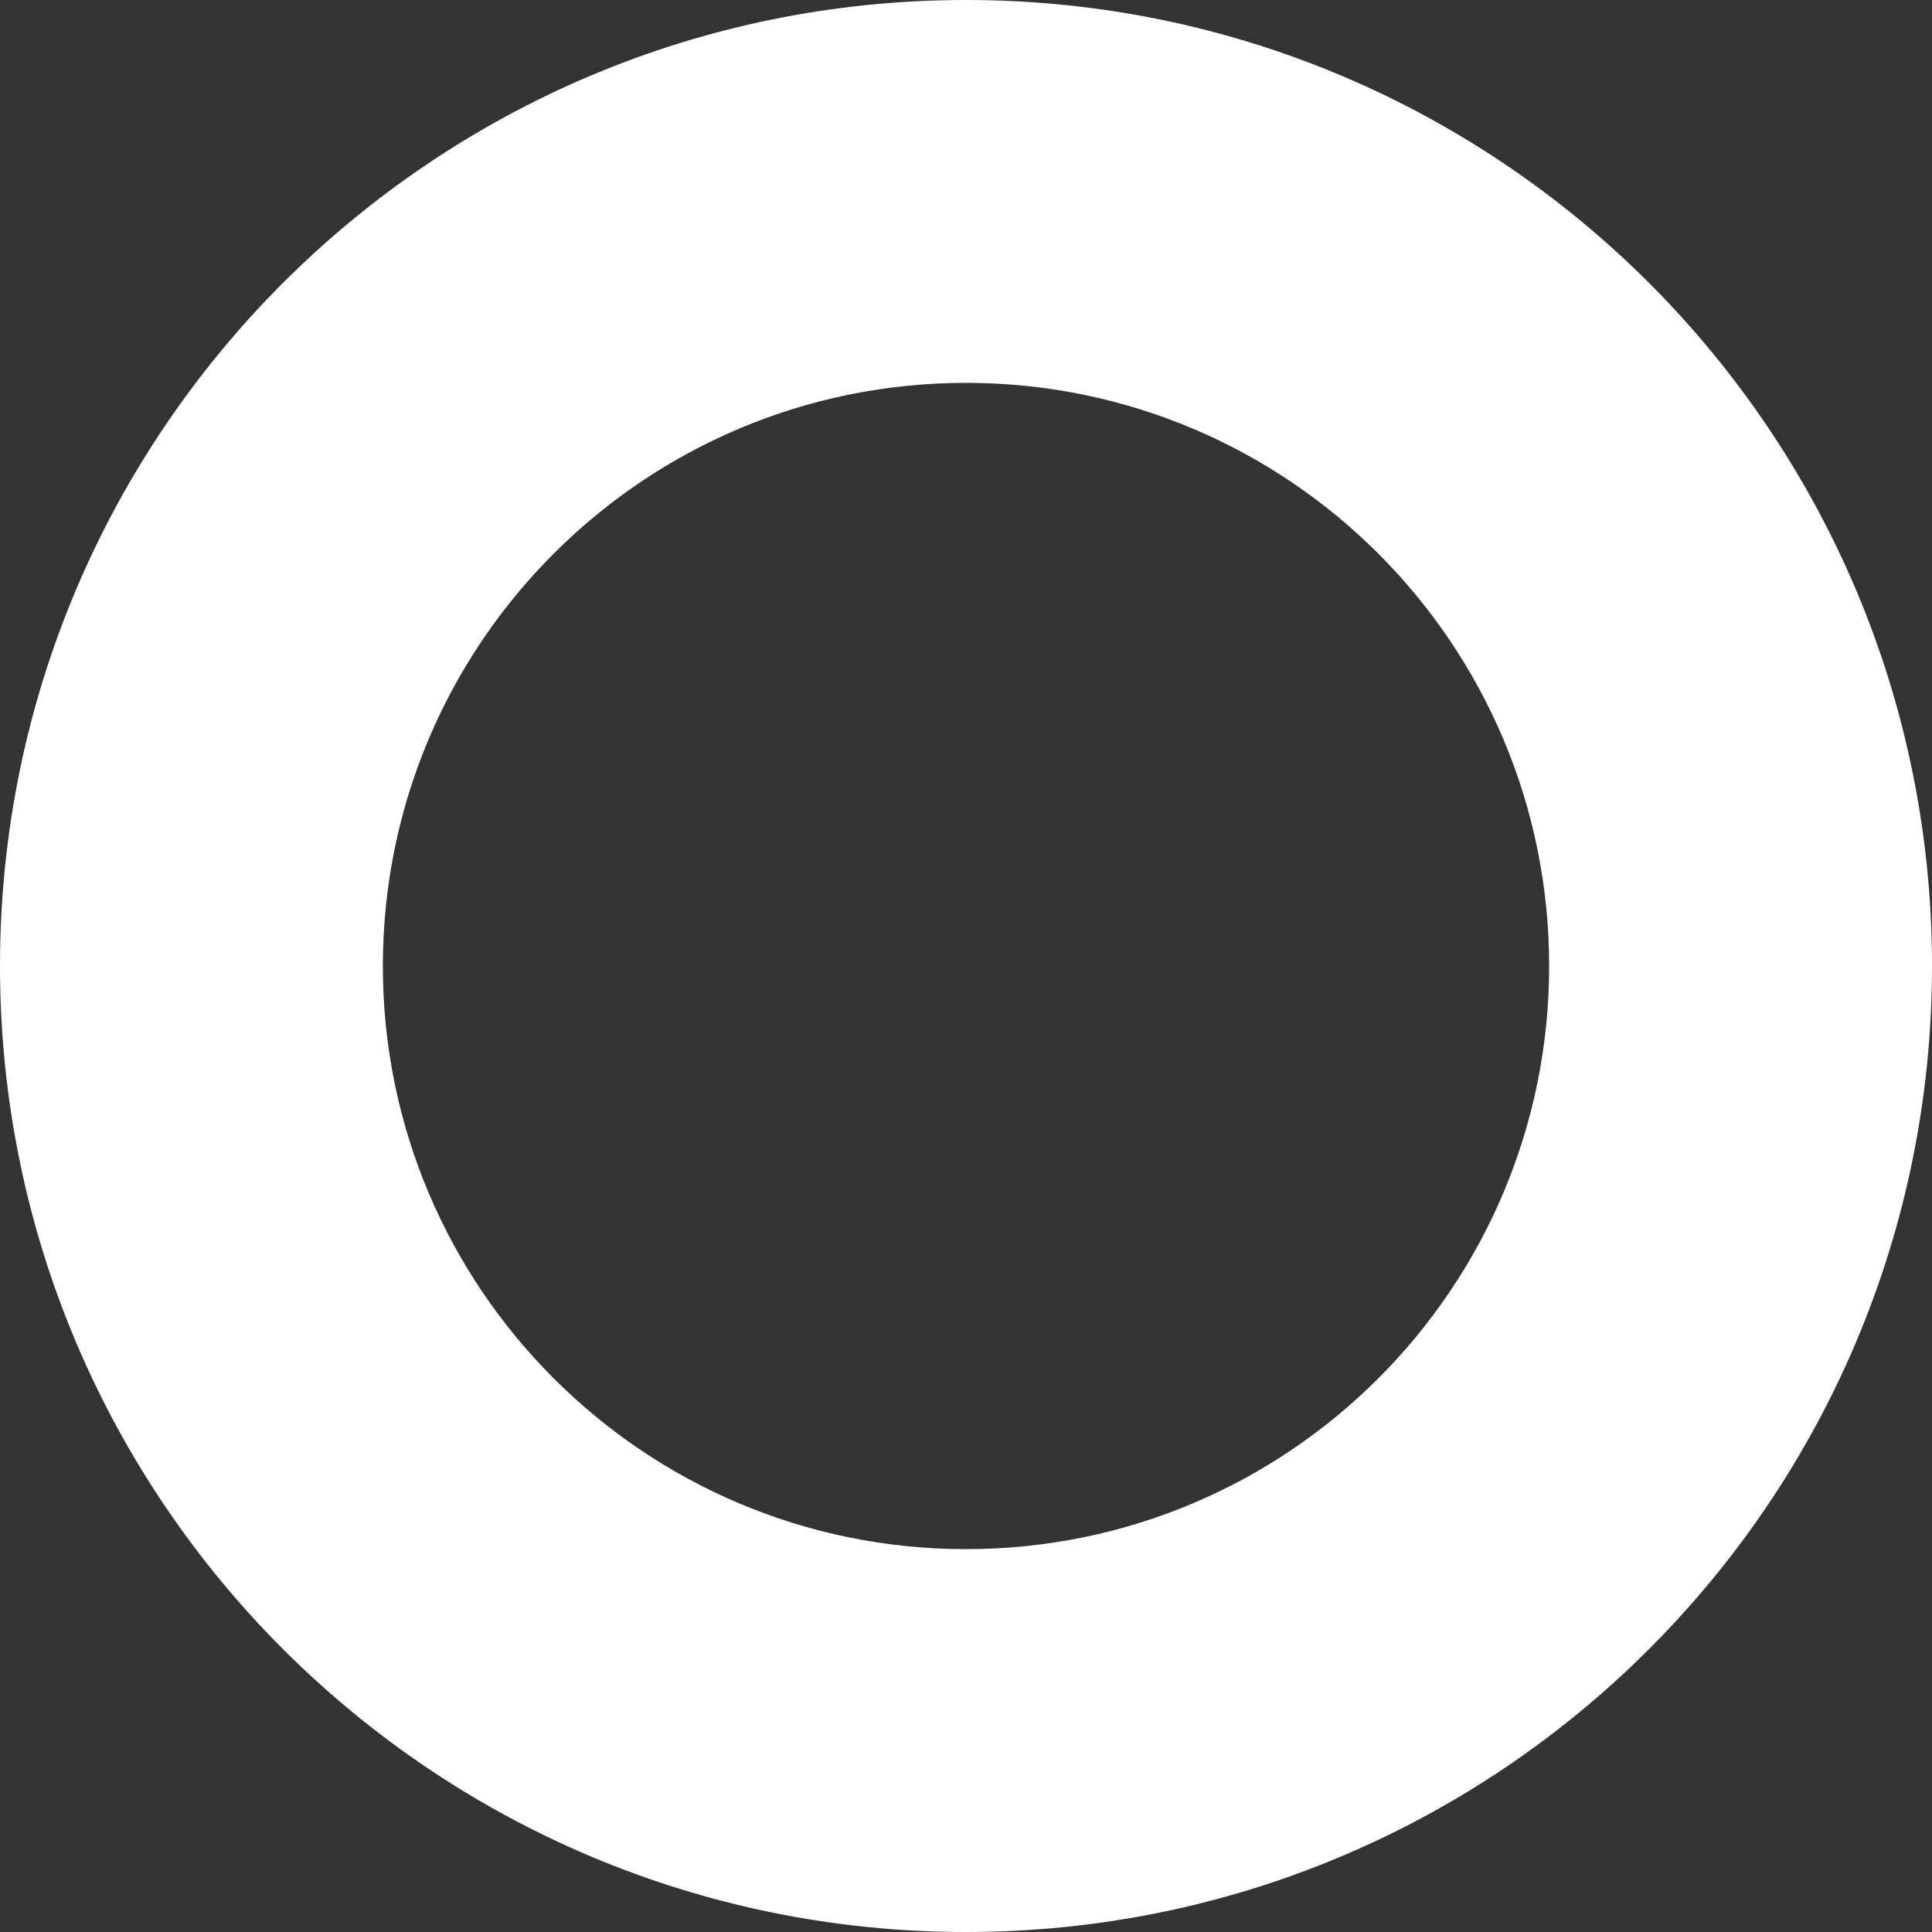
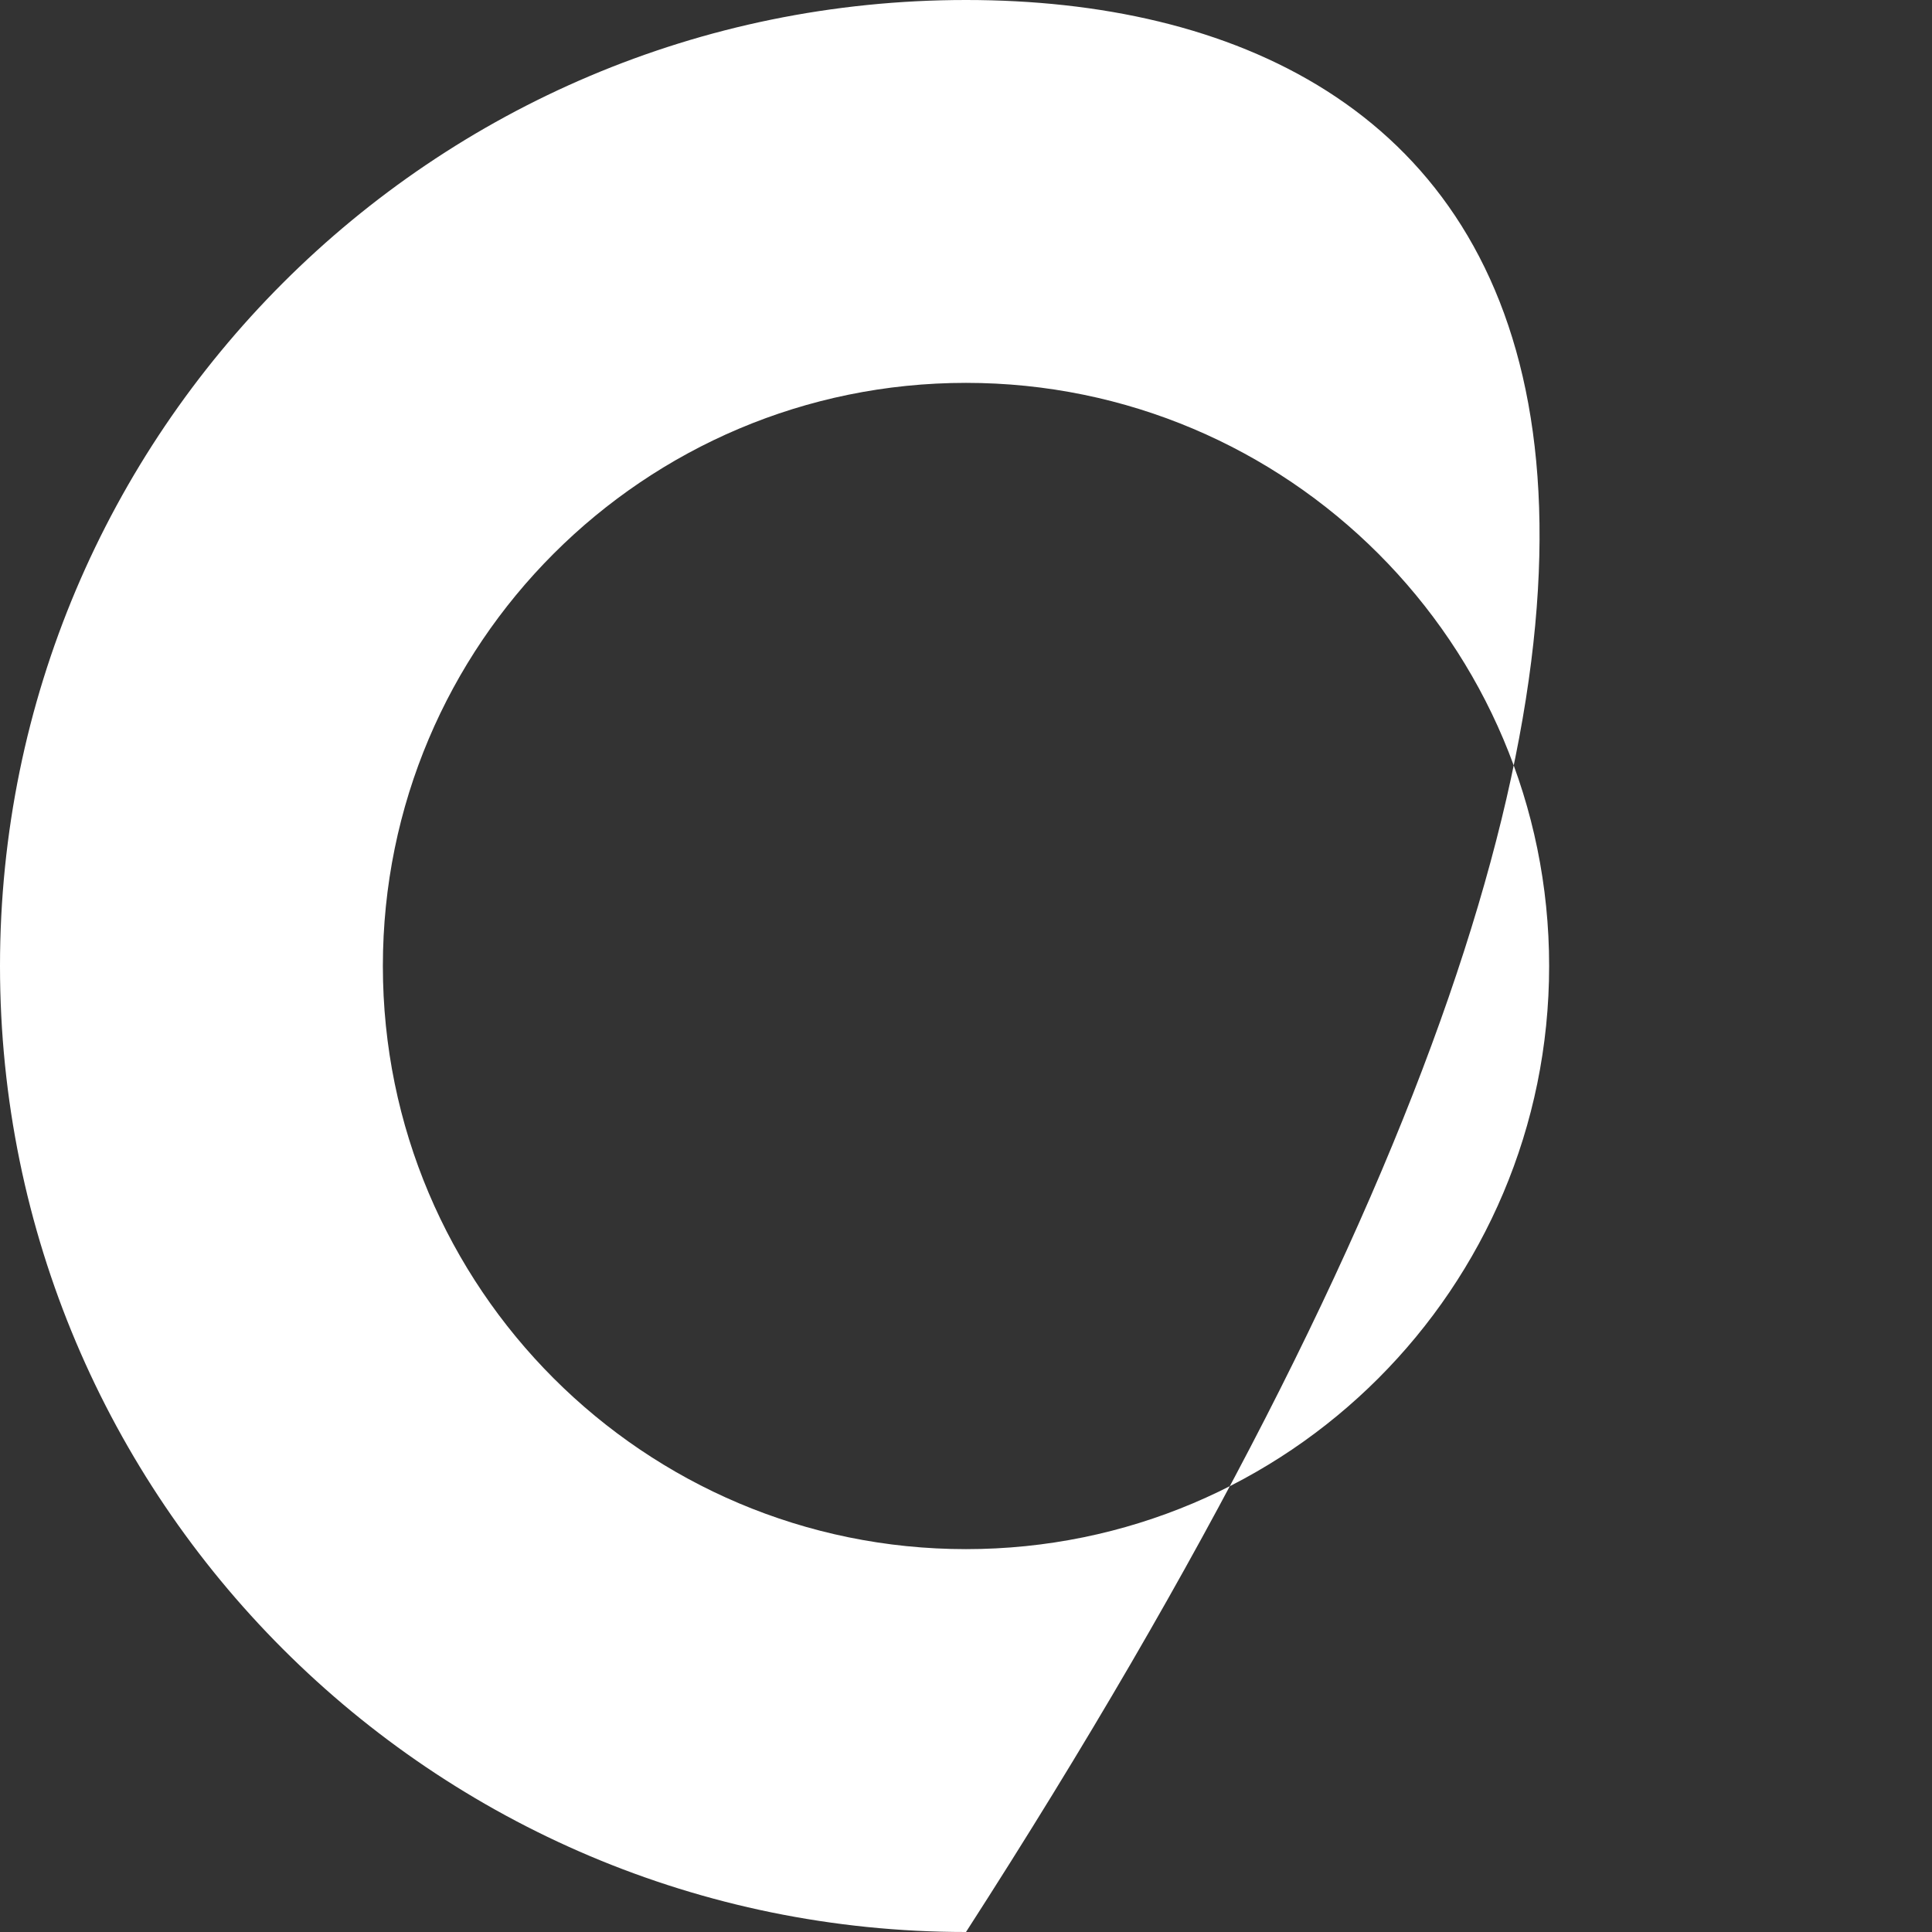
<svg xmlns="http://www.w3.org/2000/svg" width="328" height="328" viewBox="0 0 328 328" fill="none">
  <rect x="0" y="0" width="328" height="328" fill="#333333" stroke="none" />
-   <path fill-rule="evenodd" clip-rule="evenodd" d="M164 328C254.575 328 328 254.575 328 164C328 73.425 254.575 0 164 0C73.425 0 0 73.425 0 164C0 254.575 73.425 328 164 328ZM164 263C218.676 263 263 218.676 263 164C263 109.324 218.676 65 164 65C109.324 65 65 109.324 65 164C65 218.676 109.324 263 164 263Z" fill="white" />
+   <path fill-rule="evenodd" clip-rule="evenodd" d="M164 328C328 73.425 254.575 0 164 0C73.425 0 0 73.425 0 164C0 254.575 73.425 328 164 328ZM164 263C218.676 263 263 218.676 263 164C263 109.324 218.676 65 164 65C109.324 65 65 109.324 65 164C65 218.676 109.324 263 164 263Z" fill="white" />
</svg>